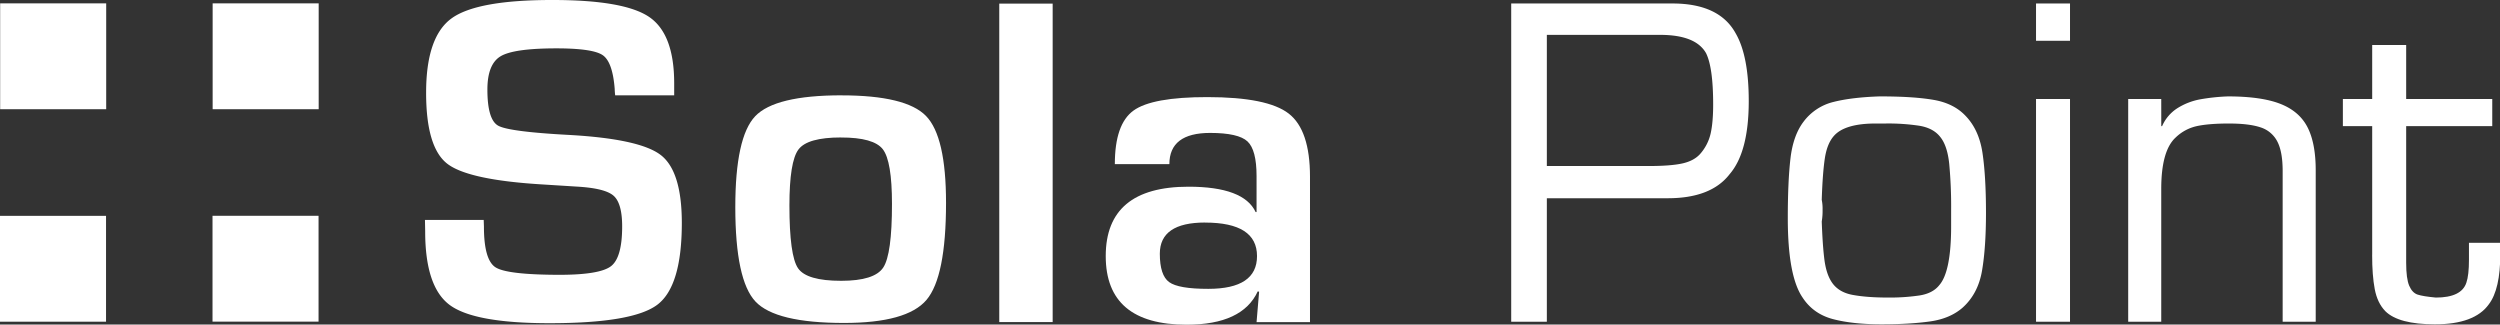
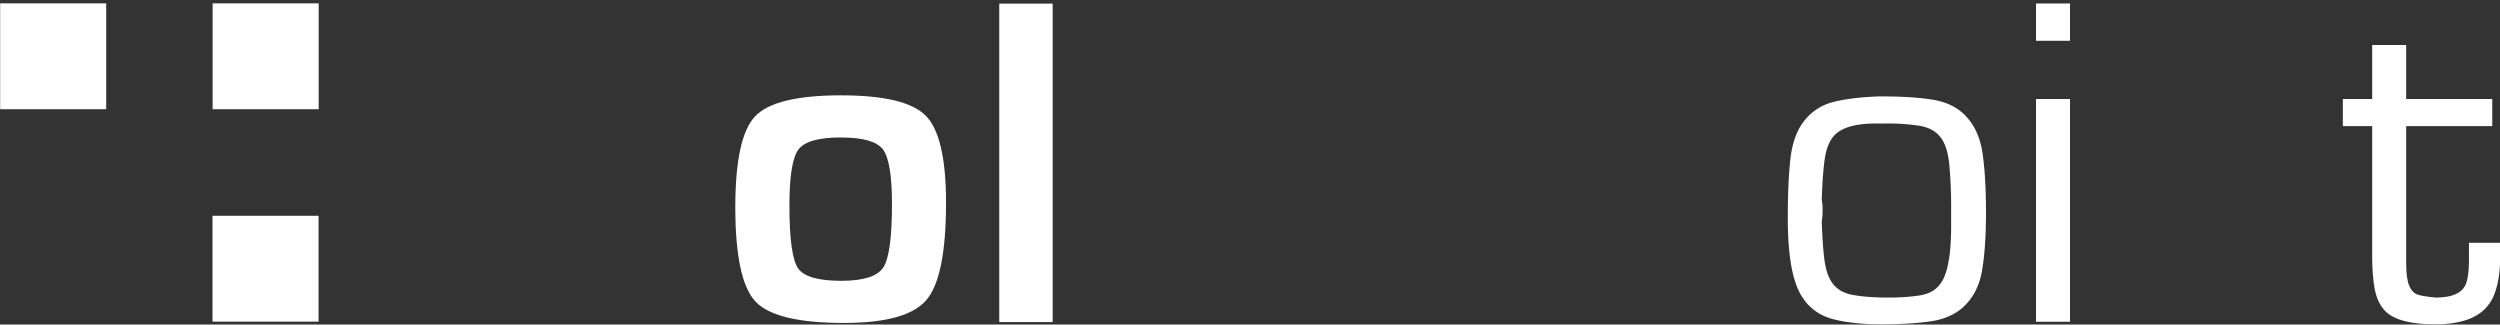
<svg xmlns="http://www.w3.org/2000/svg" data-name="Layer 1" width="2519" height="327">
  <rect width="100%" height="100%" fill="#333333" stroke="none" />
  <rect id="backgroundrect" width="100%" height="100%" x="0" y="0" fill="none" stroke="none" />
  <defs>
    <style>.cls-1,.cls-2{fill:#fff;}.cls-2{fill-rule:evenodd;}</style>
  </defs>
  <title>Sola_point_logo_white</title>
  <g class="currentLayer" style="">
    <title>Layer 1</title>
-     <path class="cls-1" d="M1558.6,199.75 V324.17 h-35.91 V3.51 H1685.11 q47.17,0 63.67,29.95 q13.26,22.67 13.26,68.38 q0,51.26 -19.21,73.59 q-18.68,24.32 -62.42,24.32 zm0,-32.47 H1661.21 q22,0 33.71,-2.55 t18,-9.45 a46.69,46.69 0 0 0 10.65,-20.46 q2.61,-11.26 2.61,-29.54 q0,-37.37 -7.2,-51.77 q-10.44,-18.37 -46.24,-18.38 H1558.6 z" id="svg_1" />
    <path class="cls-1" d="M1895.03,97.14 q32.78,0 53,3.44 T1980.1,116.32 q13.88,14.1 17.43,37.63 t3.55,60.7 q0,34.88 -4,58.15 t-19.63,37.26 q-12.63,11 -32.83,13.83 T1896.31,326.78 q-29.43,0 -49.32,-5.22 T1816.31,299.85 q-14.92,-21.71 -14.93,-80 q0,-36.63 2.66,-59.91 t13.1,-37.16 a53.44,53.44 0 0 1 30.43,-20.1 q18.86,-4.74 47.45,-5.58 m5.53,27.35 H1889.91 q-31,0 -42,12.42 q-7,7.83 -9.24,22.91 t-3.08,41.6 a44.46,44.46 0 0 1 0.84,9.91 a65.18,65.18 0 0 1 -0.84,11.9 q0.84,24.12 2.66,38.31 t7.16,22.44 q6.67,10.44 21.13,13.16 t35.75,2.71 a203.54,203.54 0 0 0 32,-2.14 q13.2,-2.13 19.67,-10.28 q12,-13.56 12,-59.5 V211.32 a461.41,461.41 0 0 0 -1.93,-46.34 q-1.93,-18.48 -9.24,-27.25 q-6.89,-8.65 -20.72,-11 a209.06,209.06 0 0 0 -33.56,-2.29 " id="svg_2" />
    <path class="cls-1" d="M2051.5,3.51 h34.24 v37.58 h-34.24 zm0,96.24 h34.24 V324.17 h-34.24 z" id="svg_3" />
-     <path class="cls-1" d="M2177.7,127.1 h0.83 a40.67,40.67 0 0 1 15.72,-18.27 a65.13,65.13 0 0 1 22.83,-8.77 a198.8,198.8 0 0 1 27.79,-2.92 q33.49,0 52.68,7.46 t27.49,23.59 Q2333.31,144.32 2333.31,171.56 V324.17 h-33.3 V172.4 q0,-19.62 -5.43,-29.91 A28.69,28.69 0 0 0 2277.68,128.32 q-11.51,-3.87 -32,-3.86 q-19.84,0 -31.92,2.56 a44.42,44.42 0 0 0 -21.57,11.53 q-14.52,13.26 -14.52,51.77 V324.17 h-33.3 V99.75 h33.3 z" id="svg_4" />
    <path class="cls-1" d="M2390.22,256.64 V127.1 h-29.54 V99.75 h29.54 V45.37 h34.24 v54.38 h86.74 v27.35 h-86.74 V264.78 q0,16.08 3.08,23.17 c2.05,4.74 4.87,7.69 8.45,8.88 s9.69,2.19 18.33,3 q25.88,0 30.79,-15 q2.61,-7.51 2.61,-23.07 V244.63 H2519.31 v11.17 q0,35.7 -11.59,50.84 q-14.41,20.14 -54.28,20.14 q-36.65,0 -50,-13.25 q-8,-8.25 -10.65,-22.19 t-2.61,-34.7 " id="svg_5" />
    <rect class="cls-1" x="214.13" y="217.43" width="106.84" height="106.65" id="svg_6" />
-     <rect class="cls-1" x="0" y="217.49" width="106.84" height="106.65" id="svg_7" />
-     <path class="cls-2" d="M679.31,96.08 H619.86 a65.6,65.6 0 0 1 -0.49,-6.56 q-2.12,-27 -12,-33.88 t-46.5,-6.91 q-43.24,0 -56.51,8 t-13.26,33.53 q0,30.24 10.82,36.35 T573.31,135.95 q71.64,4 92.65,20.4 t21.05,68.24 q0,63.79 -24.66,82.43 T553.61,325.65 q-75.63,0 -100.4,-18.29 T428.41,233.32 l-0.23,-11.73 h59.19 l0.24,6.79 q0,33.56 11.73,41 t64.12,7.52 q40.88,0 52.16,-8.68 t11.27,-40.1 q0,-23.19 -8.58,-30.84 t-37,-9.26 l-33.58,-2.11 q-76.11,-4.46 -97.26,-21.1 T429.36,93.32 q0,-56 25.46,-74.68 t101.84,-18.64 q72.33,0 97.48,17.12 T679.31,83.9 z" id="svg_8" />
    <path class="cls-2" d="M847.76,96.08 q65.08,0 85.28,20.76 t20.18,87.59 q0,74.57 -19.71,97.78 t-83.14,23.2 q-68.85,0 -89.14,-21.56 t-20.34,-95 q0,-70.59 20,-91.68 t86.89,-21.12 m-0.46,42.46 q-33.62,0 -42.75,12.07 t-9.15,56.41 q0,50.64 8.69,63.3 t43.45,12.65 q33.55,0 42.39,-13.36 t8.81,-64.24 q0,-42.91 -9.17,-54.88 T847.31,138.54 " id="svg_9" />
    <rect class="cls-1" x="1006.86" y="3.64" width="53.8" height="320.88" id="svg_10" />
-     <path class="cls-2" d="M1178.31,165.38 h-55 q0,-40.32 18.78,-53.95 t74.47,-13.59 q60.6,0 82,16.64 t21.39,63.57 V324.58 H1266.11 l2.58,-30.7 l-1.41,-0.24 q-15.48,33.51 -71.63,33.52 q-81.51,0 -81.51,-69.15 q0,-69.88 83.38,-69.89 q55.71,0 67.66,25.55 h0.93 V177.32 q0,-26.31 -9.15,-34.84 t-37.6,-8.55 q-41.08,0 -41.09,31.43 m35.94,58.86 q-45.56,0 -45.57,31.43 q0,21.76 9.4,28.6 t39.47,6.79 q49.08,0 49.07,-33 q0,-33.78 -52.37,-33.77 " id="svg_11" />
    <rect class="cls-1" x="0.16" y="3.39" width="106.84" height="106.66" id="svg_12" />
    <rect class="cls-1" x="214.26" y="3.39" width="106.84" height="106.66" id="svg_13" />
  </g>
</svg>